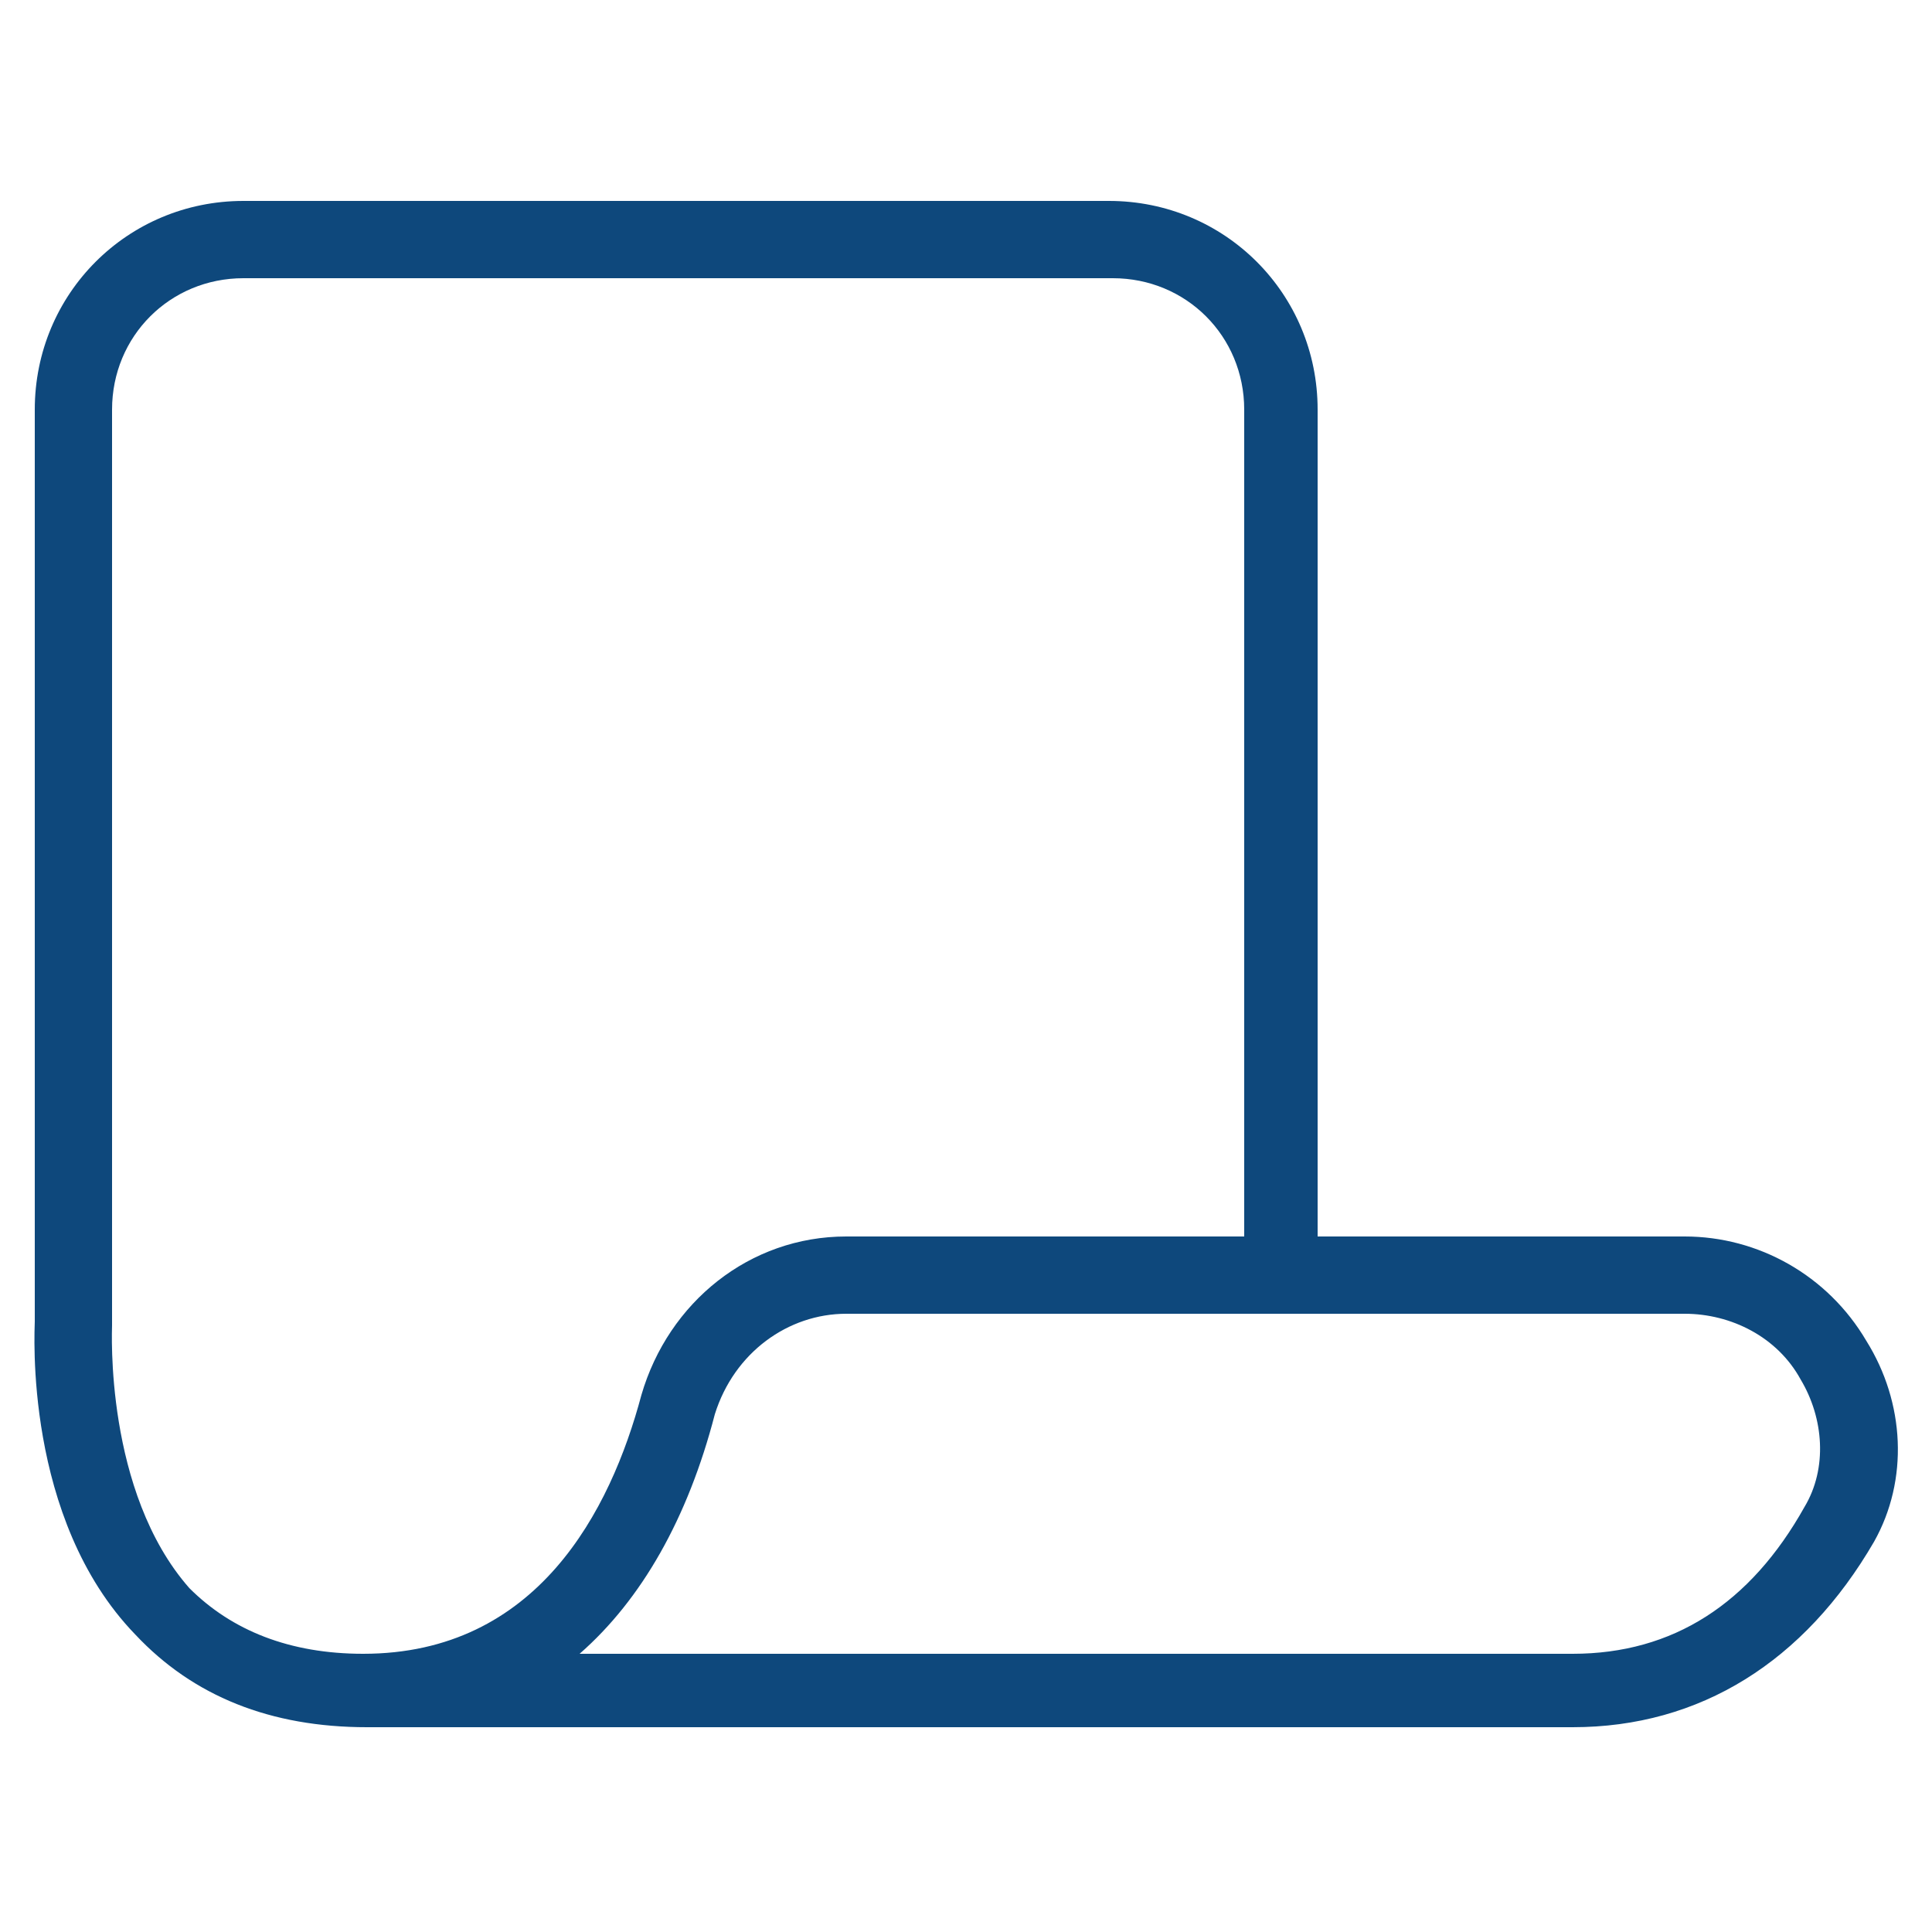
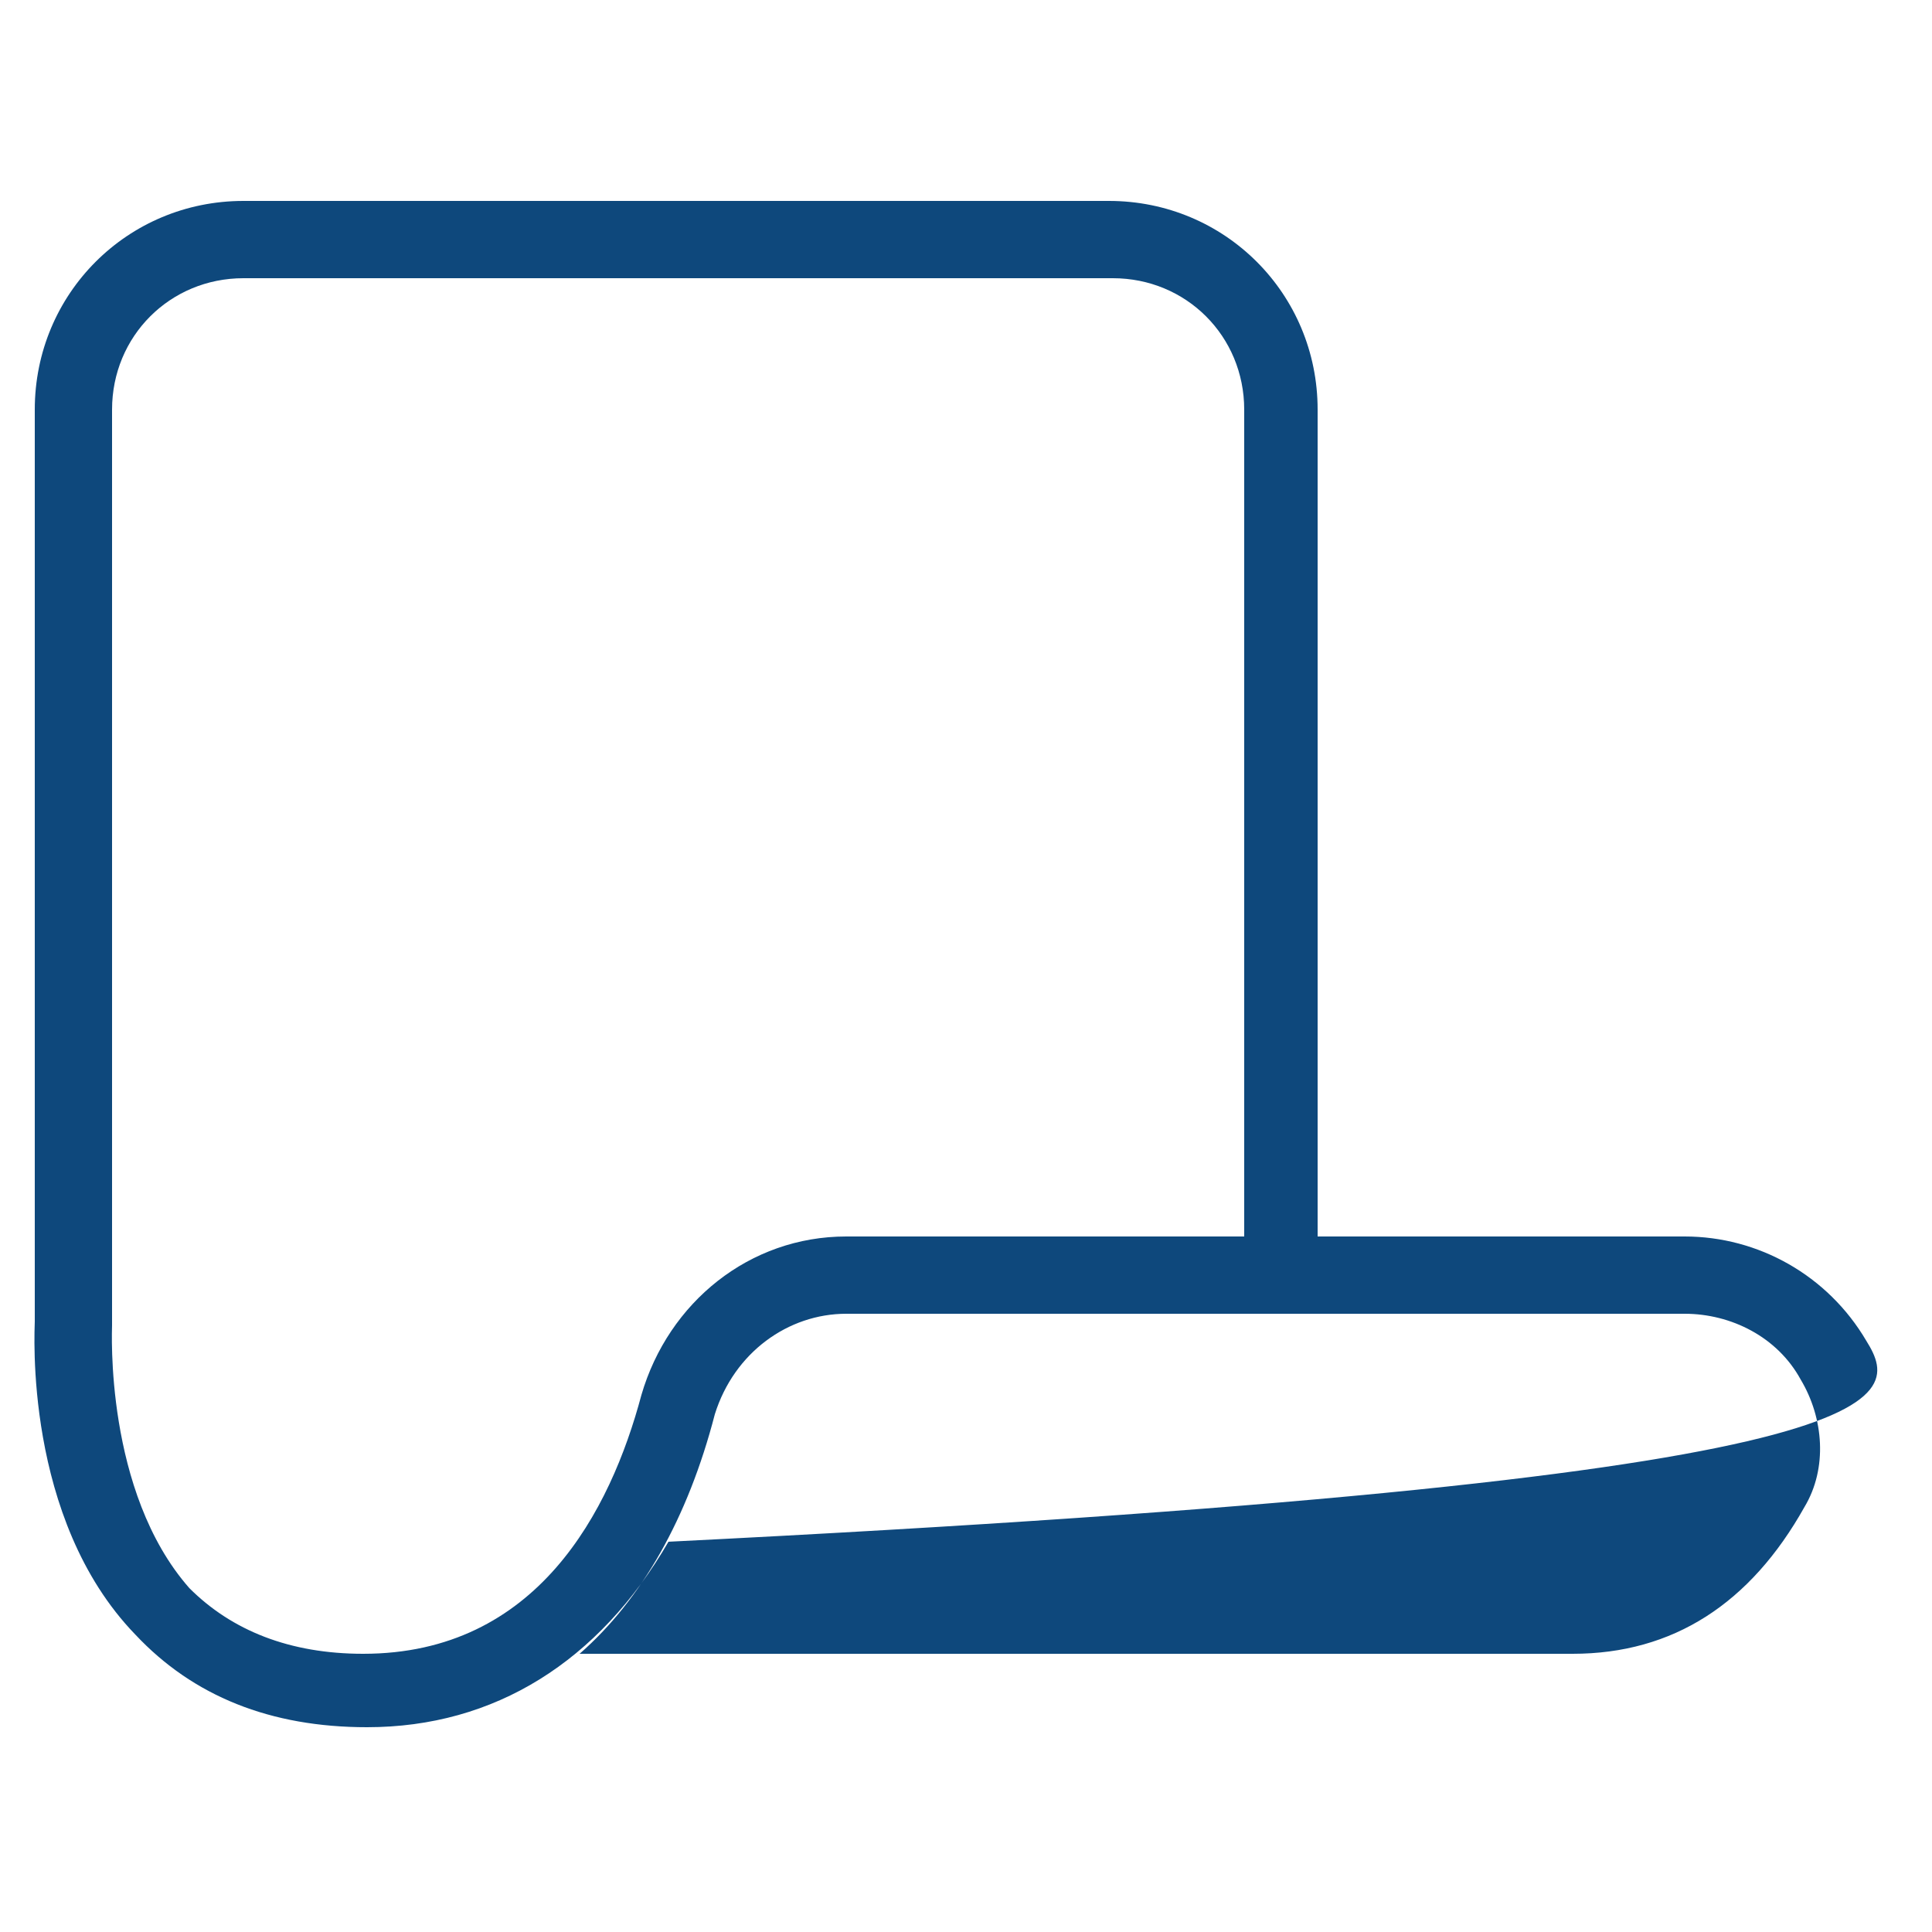
<svg xmlns="http://www.w3.org/2000/svg" version="1.1" id="Livello_1" x="0px" y="0px" viewBox="0 0 50 50" style="enable-background:new 0 0 50 50;" xml:space="preserve">
  <style type="text/css">
	.st0{fill:#0E487C;}
</style>
  <g>
-     <path class="st0" d="M48.3,34.7c-1-1.7-2.8-2.7-4.7-2.7h-9.5V10.6c0-3-2.4-5.4-5.4-5.4H6.3c-3,0-5.4,2.4-5.4,5.4v23.6   c0,0.2-0.3,5.1,2.6,8.1c1.5,1.6,3.5,2.4,6,2.4h31.2c3.3,0,6-1.7,7.8-4.8C49.4,38.3,49.3,36.3,48.3,34.7z M2.9,34.3V10.6   c0-1.9,1.5-3.4,3.4-3.4h22.5c1.9,0,3.4,1.5,3.4,3.4V32H21.9c-2.5,0-4.6,1.7-5.3,4.1c-0.8,3-2.7,6.7-7.2,6.7c-1.9,0-3.4-0.6-4.5-1.7   C2.7,38.6,2.9,34.4,2.9,34.3z M46.7,39c-1.4,2.5-3.4,3.8-6,3.8H15c1.6-1.4,2.8-3.5,3.5-6.2C19,35,20.4,34,21.9,34h21.7   c1.2,0,2.4,0.6,3,1.7C47.2,36.7,47.3,38,46.7,39z" />
+     <path class="st0" d="M48.3,34.7c-1-1.7-2.8-2.7-4.7-2.7h-9.5V10.6c0-3-2.4-5.4-5.4-5.4H6.3c-3,0-5.4,2.4-5.4,5.4v23.6   c0,0.2-0.3,5.1,2.6,8.1c1.5,1.6,3.5,2.4,6,2.4c3.3,0,6-1.7,7.8-4.8C49.4,38.3,49.3,36.3,48.3,34.7z M2.9,34.3V10.6   c0-1.9,1.5-3.4,3.4-3.4h22.5c1.9,0,3.4,1.5,3.4,3.4V32H21.9c-2.5,0-4.6,1.7-5.3,4.1c-0.8,3-2.7,6.7-7.2,6.7c-1.9,0-3.4-0.6-4.5-1.7   C2.7,38.6,2.9,34.4,2.9,34.3z M46.7,39c-1.4,2.5-3.4,3.8-6,3.8H15c1.6-1.4,2.8-3.5,3.5-6.2C19,35,20.4,34,21.9,34h21.7   c1.2,0,2.4,0.6,3,1.7C47.2,36.7,47.3,38,46.7,39z" />
  </g>
</svg>